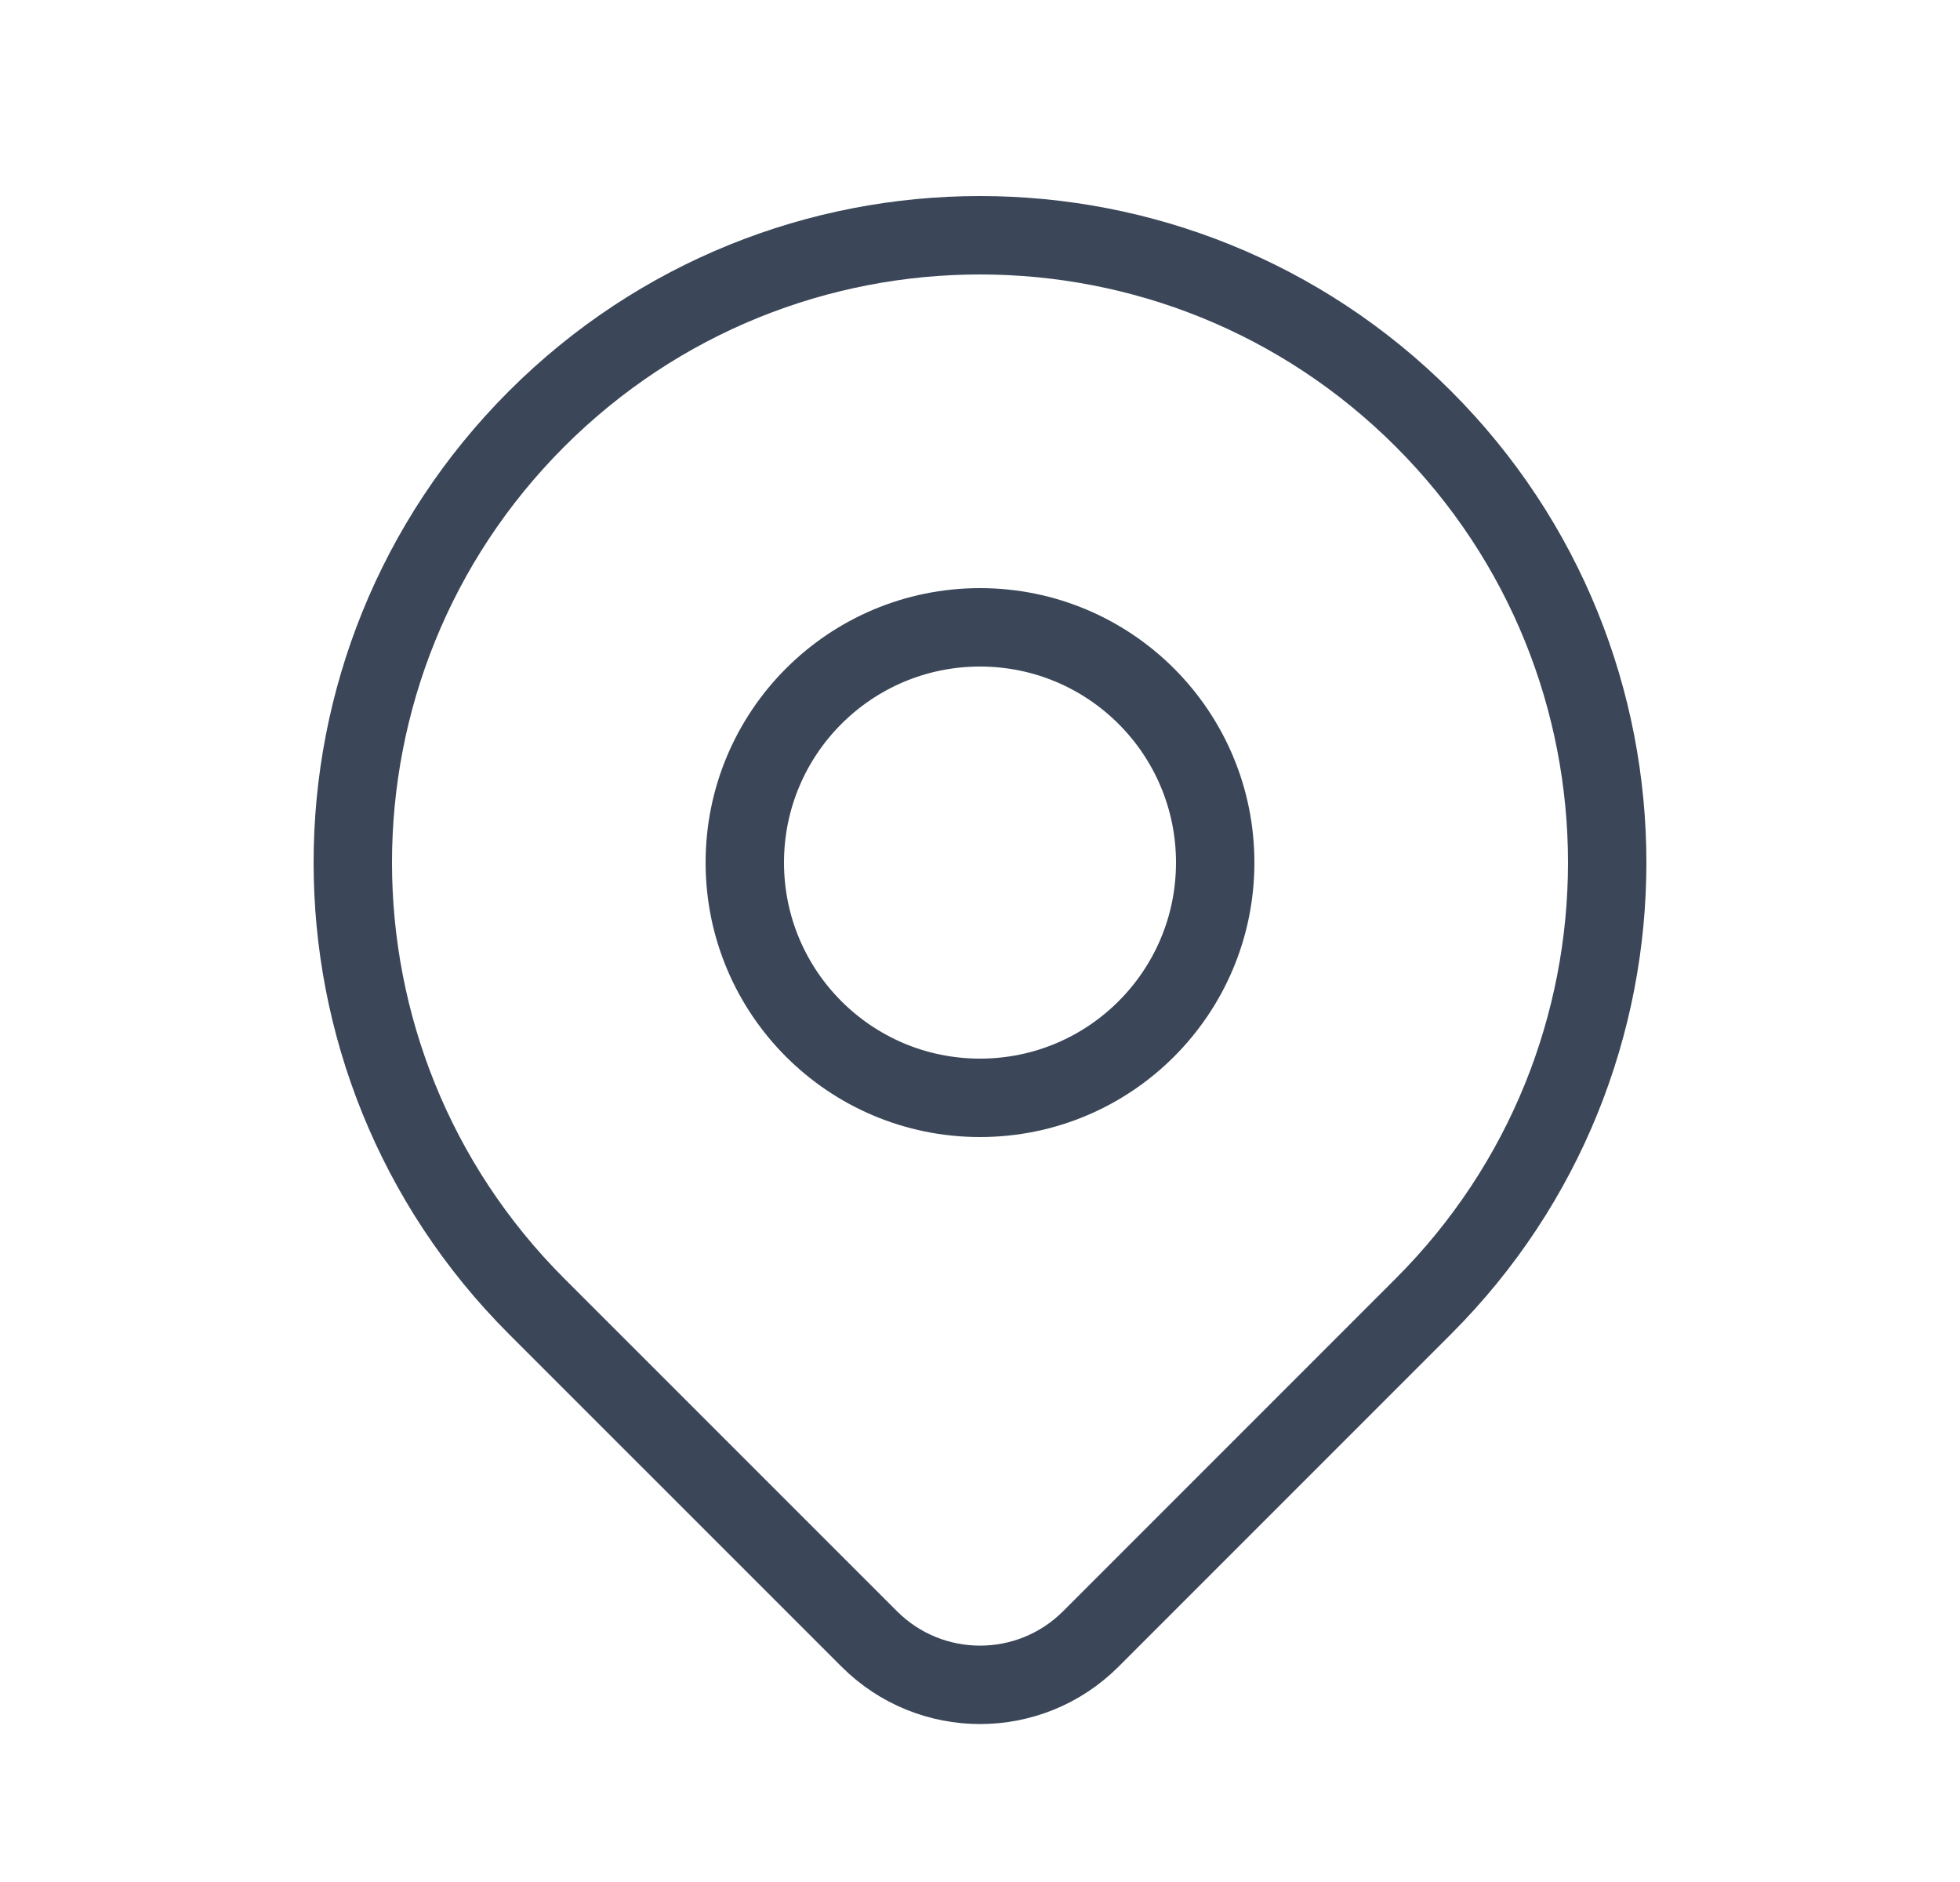
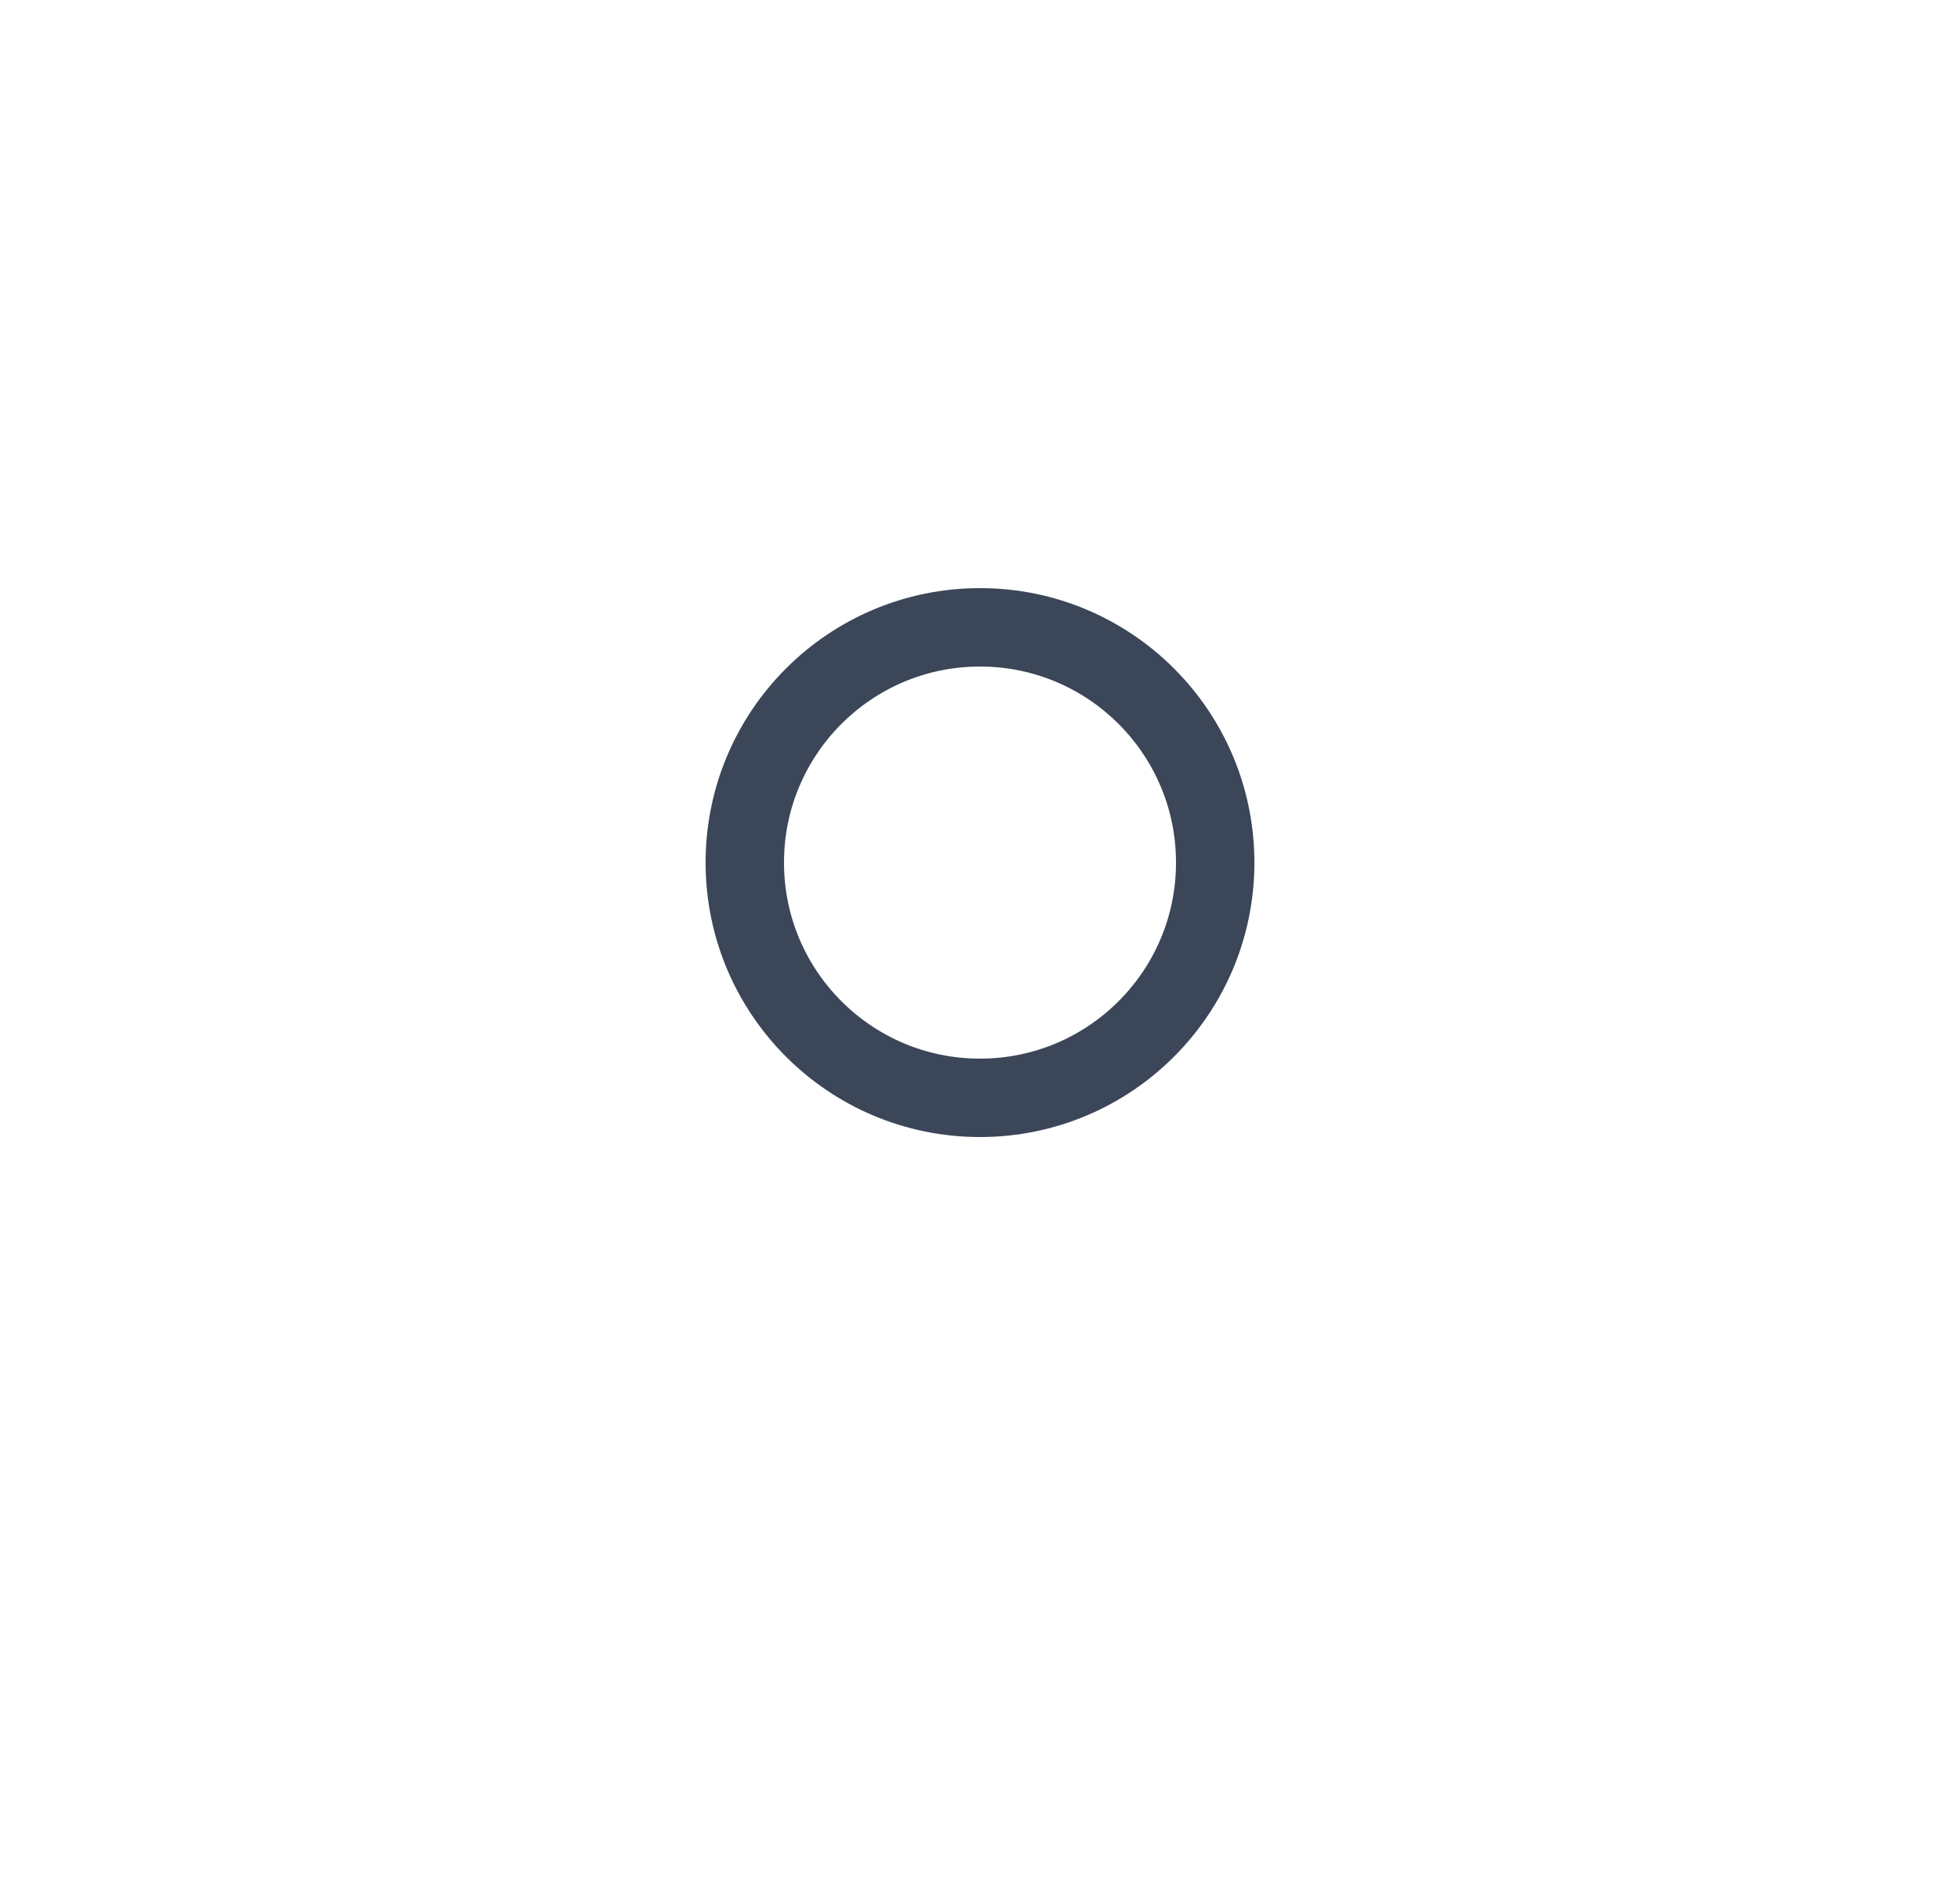
<svg xmlns="http://www.w3.org/2000/svg" width="25" height="24" viewBox="0 0 25 24" fill="none">
-   <path d="M18.157 16.657C17.22 17.593 15.262 19.552 13.914 20.9C13.133 21.681 11.868 21.681 11.087 20.9C9.762 19.576 7.842 17.655 6.843 16.657C3.719 13.533 3.719 8.467 6.843 5.343C9.967 2.219 15.033 2.219 18.157 5.343C21.281 8.467 21.281 13.533 18.157 16.657Z" stroke="#3B4758" stroke-linecap="round" stroke-linejoin="round" />
  <path d="M15.5 11C15.5 12.657 14.157 14 12.5 14C10.843 14 9.5 12.657 9.5 11C9.5 9.343 10.843 8 12.5 8C14.157 8 15.5 9.343 15.5 11Z" stroke="#3B4758" stroke-linecap="round" stroke-linejoin="round" />
</svg>